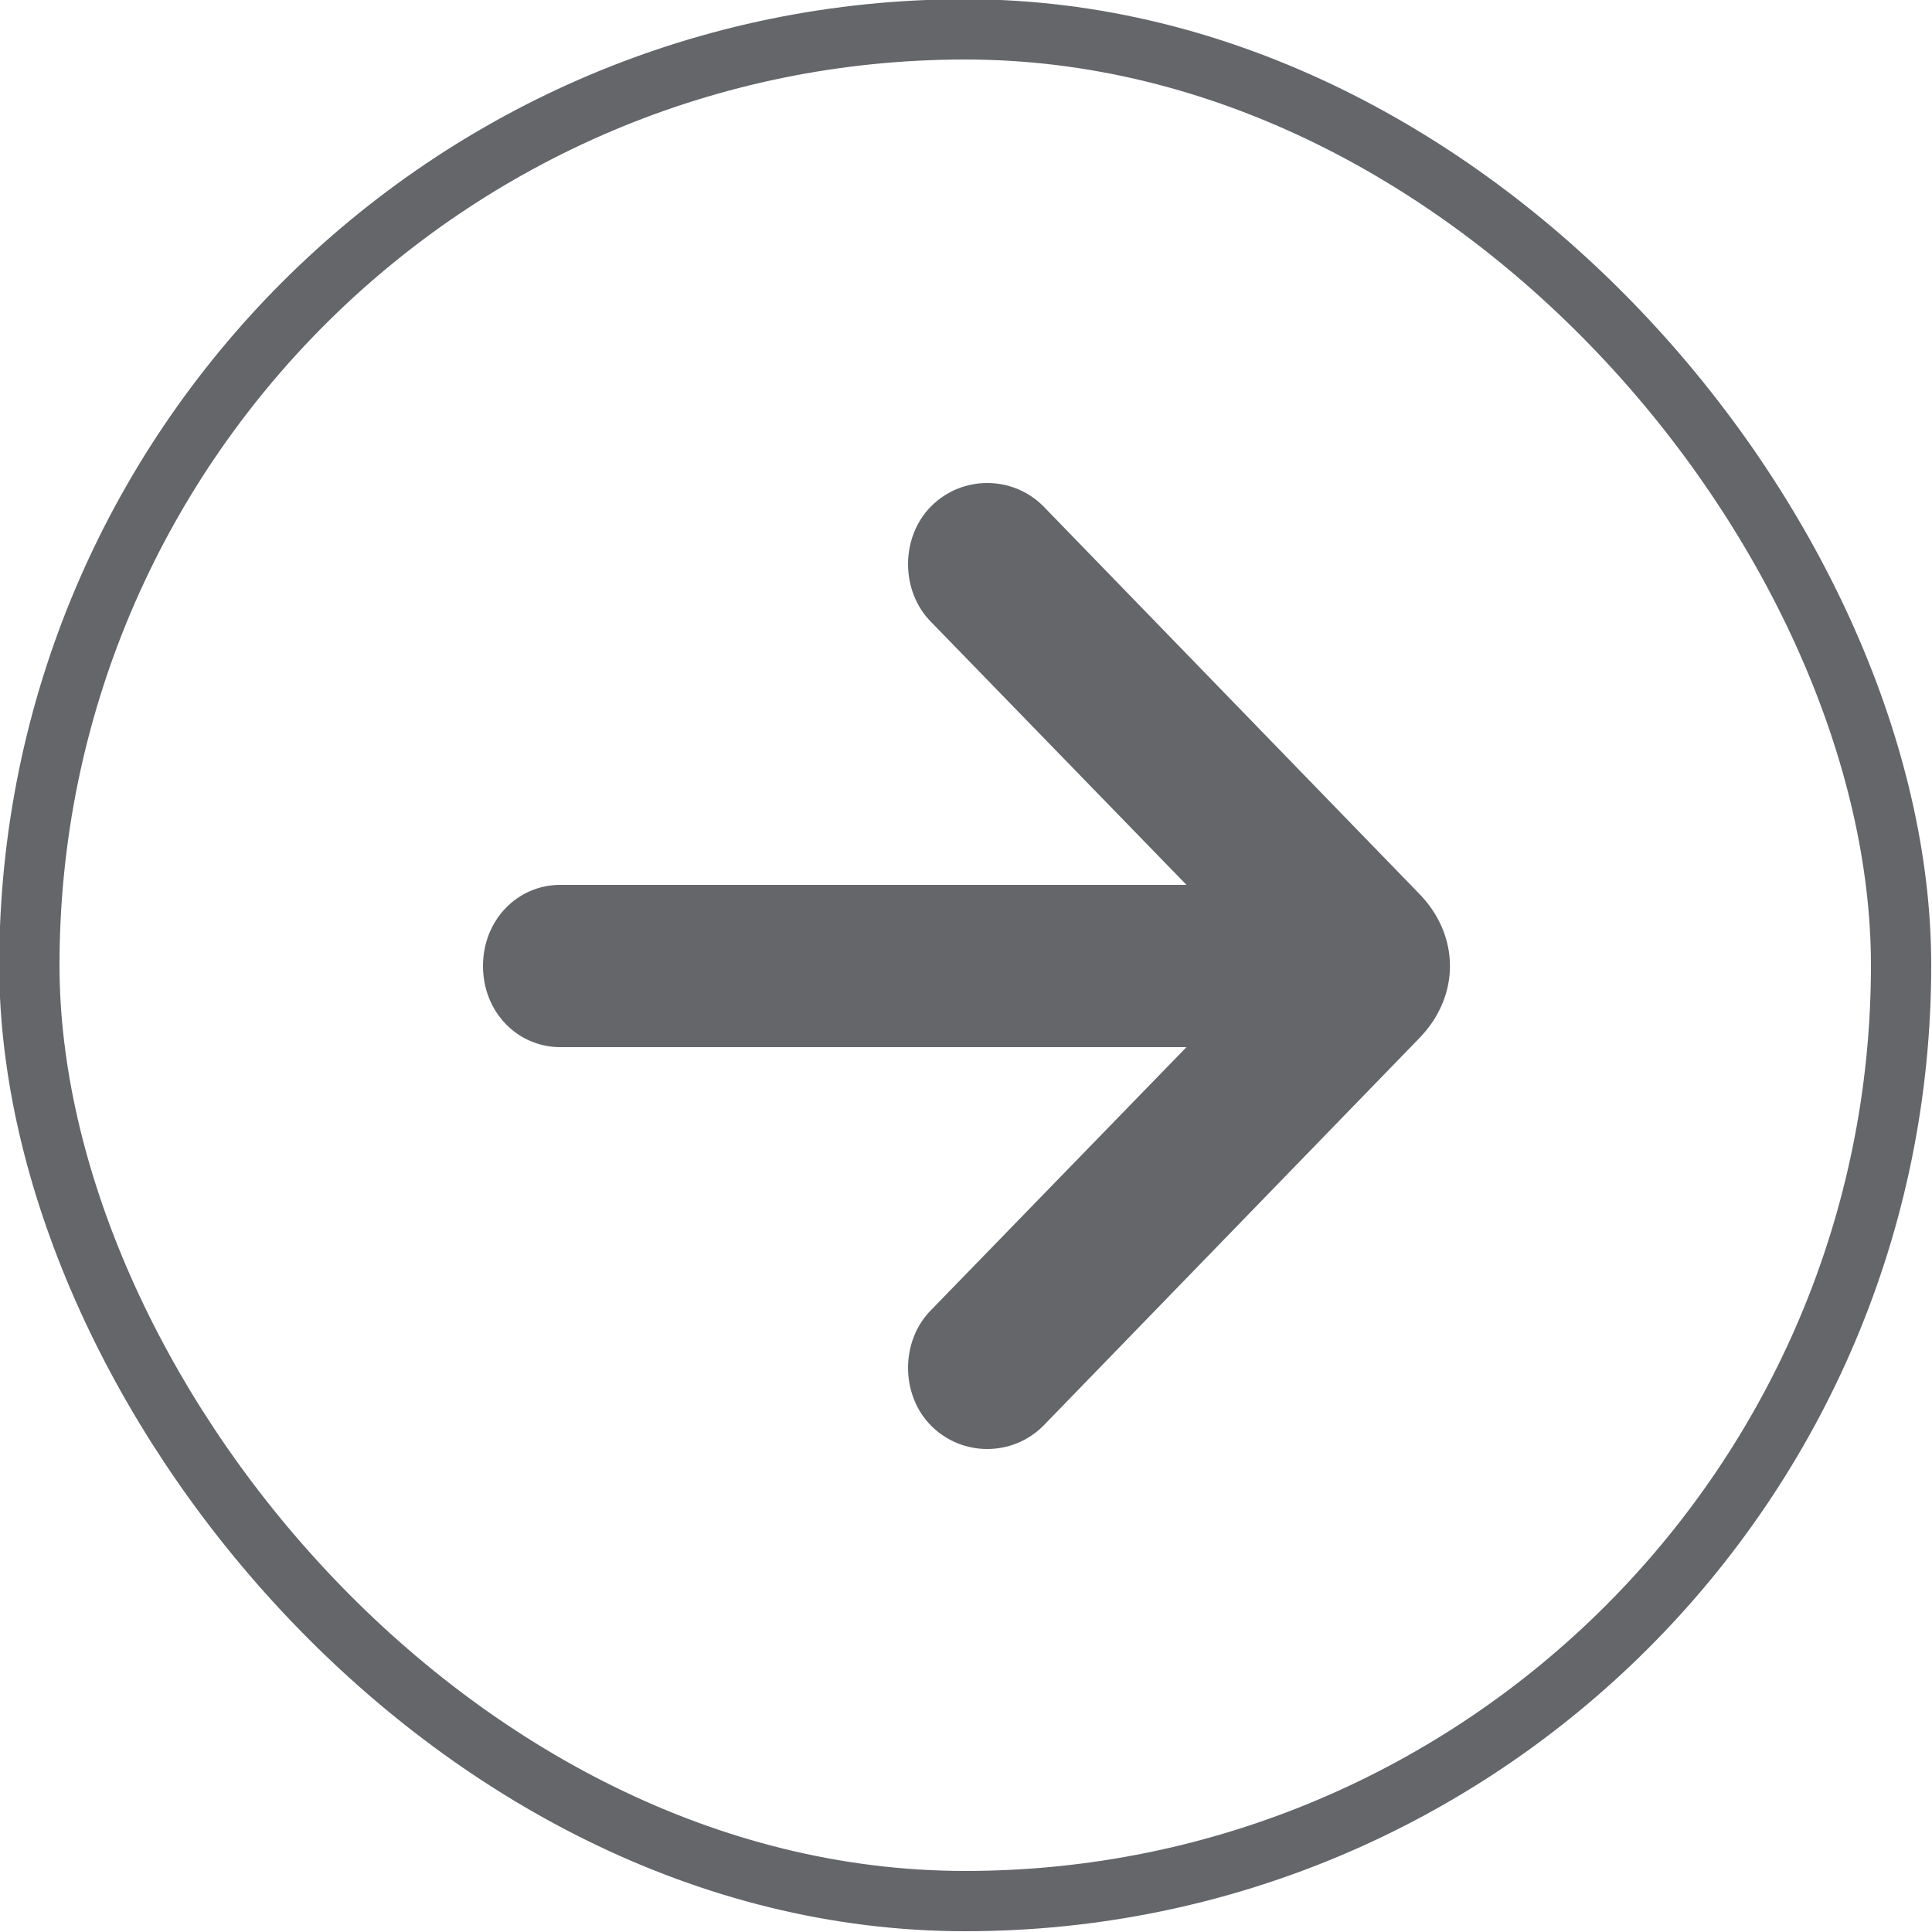
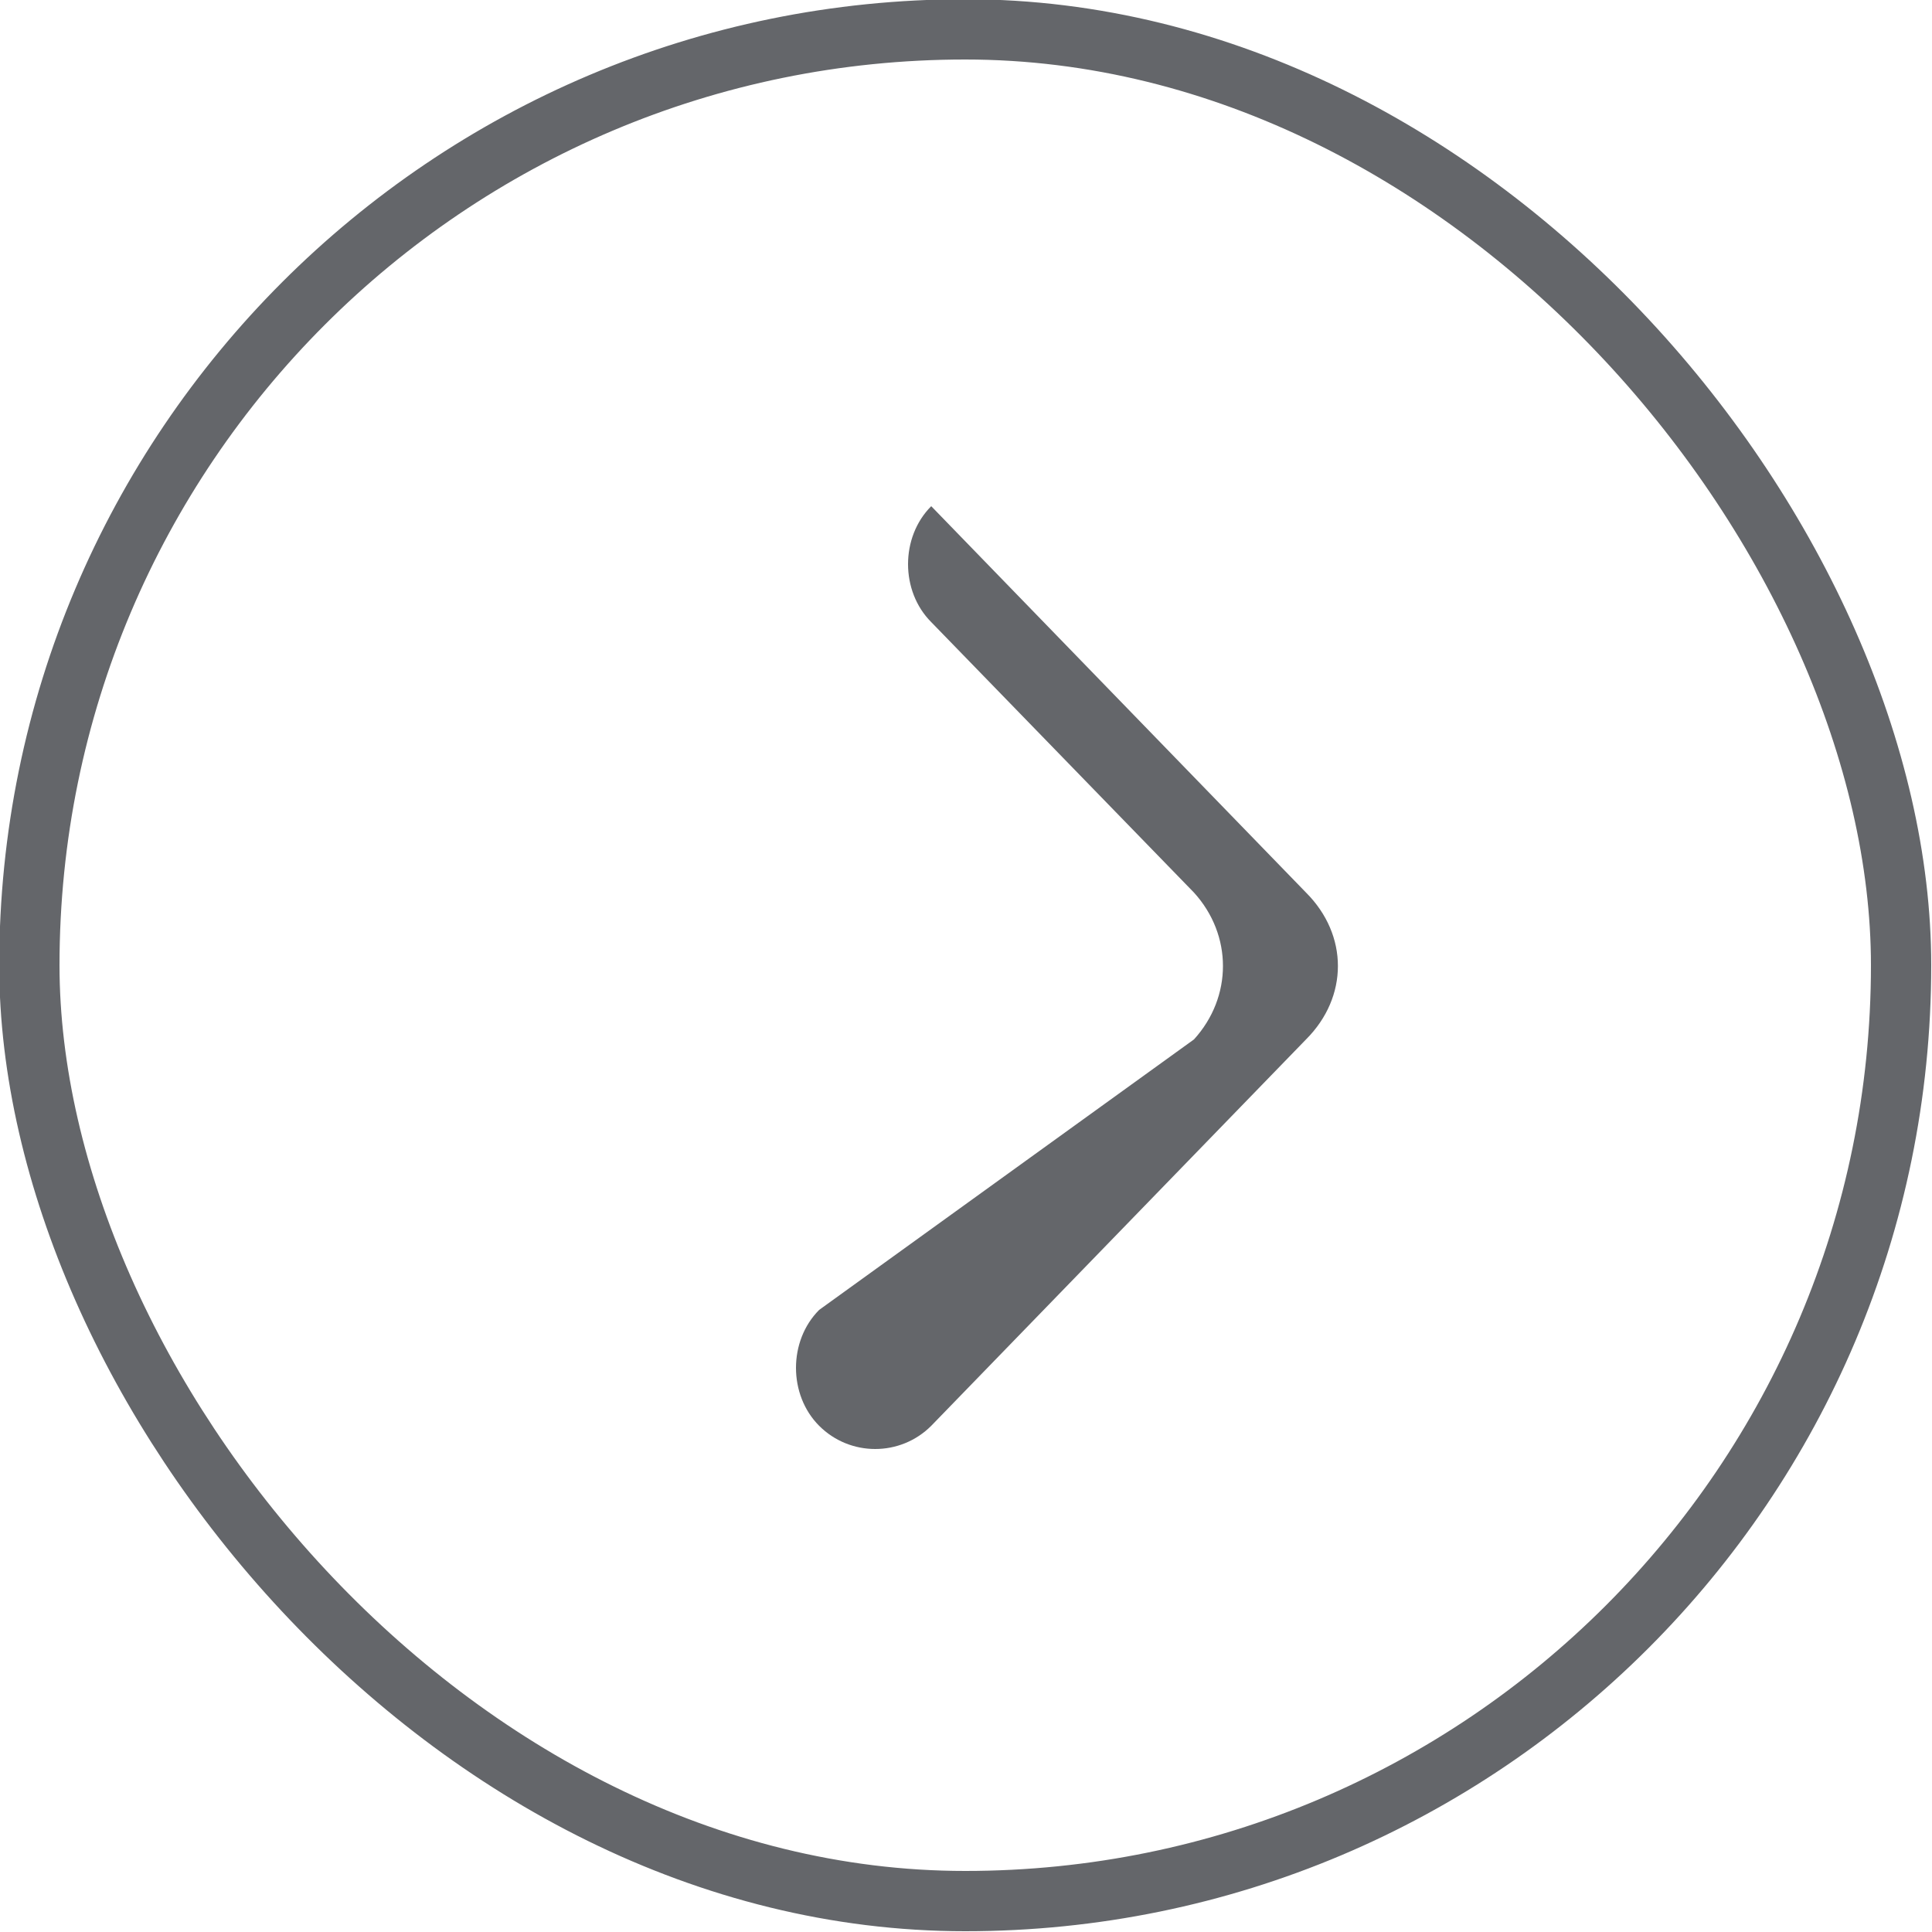
<svg xmlns="http://www.w3.org/2000/svg" fill="none" viewBox="0 0 500 500">
  <defs />
  <rect width="484.4" height="484.4" x="-492" y="-492" stroke="#64666a" stroke-width="15.6" rx="242.2" transform="scale(-1)" />
-   <path fill="#64666a" fill-rule="evenodd" d="M343 250c0 12-9 21-20 21H145c-11 0-20-9-20-21s9-21 20-21h178c11 0 20 9 20 21z" clip-rule="evenodd" />
-   <path fill="#64666a" fill-rule="evenodd" d="M309 269c10-11 10-27 0-38l-68-70c-8-8-8-22 0-30s21-8 29 0l97 100c11 11 11 27 0 38l-97 100c-8 8-21 8-29 0s-8-22 0-30z" clip-rule="evenodd" />
+   <path fill="#64666a" fill-rule="evenodd" d="M309 269c10-11 10-27 0-38l-68-70c-8-8-8-22 0-30l97 100c11 11 11 27 0 38l-97 100c-8 8-21 8-29 0s-8-22 0-30z" clip-rule="evenodd" />
</svg>